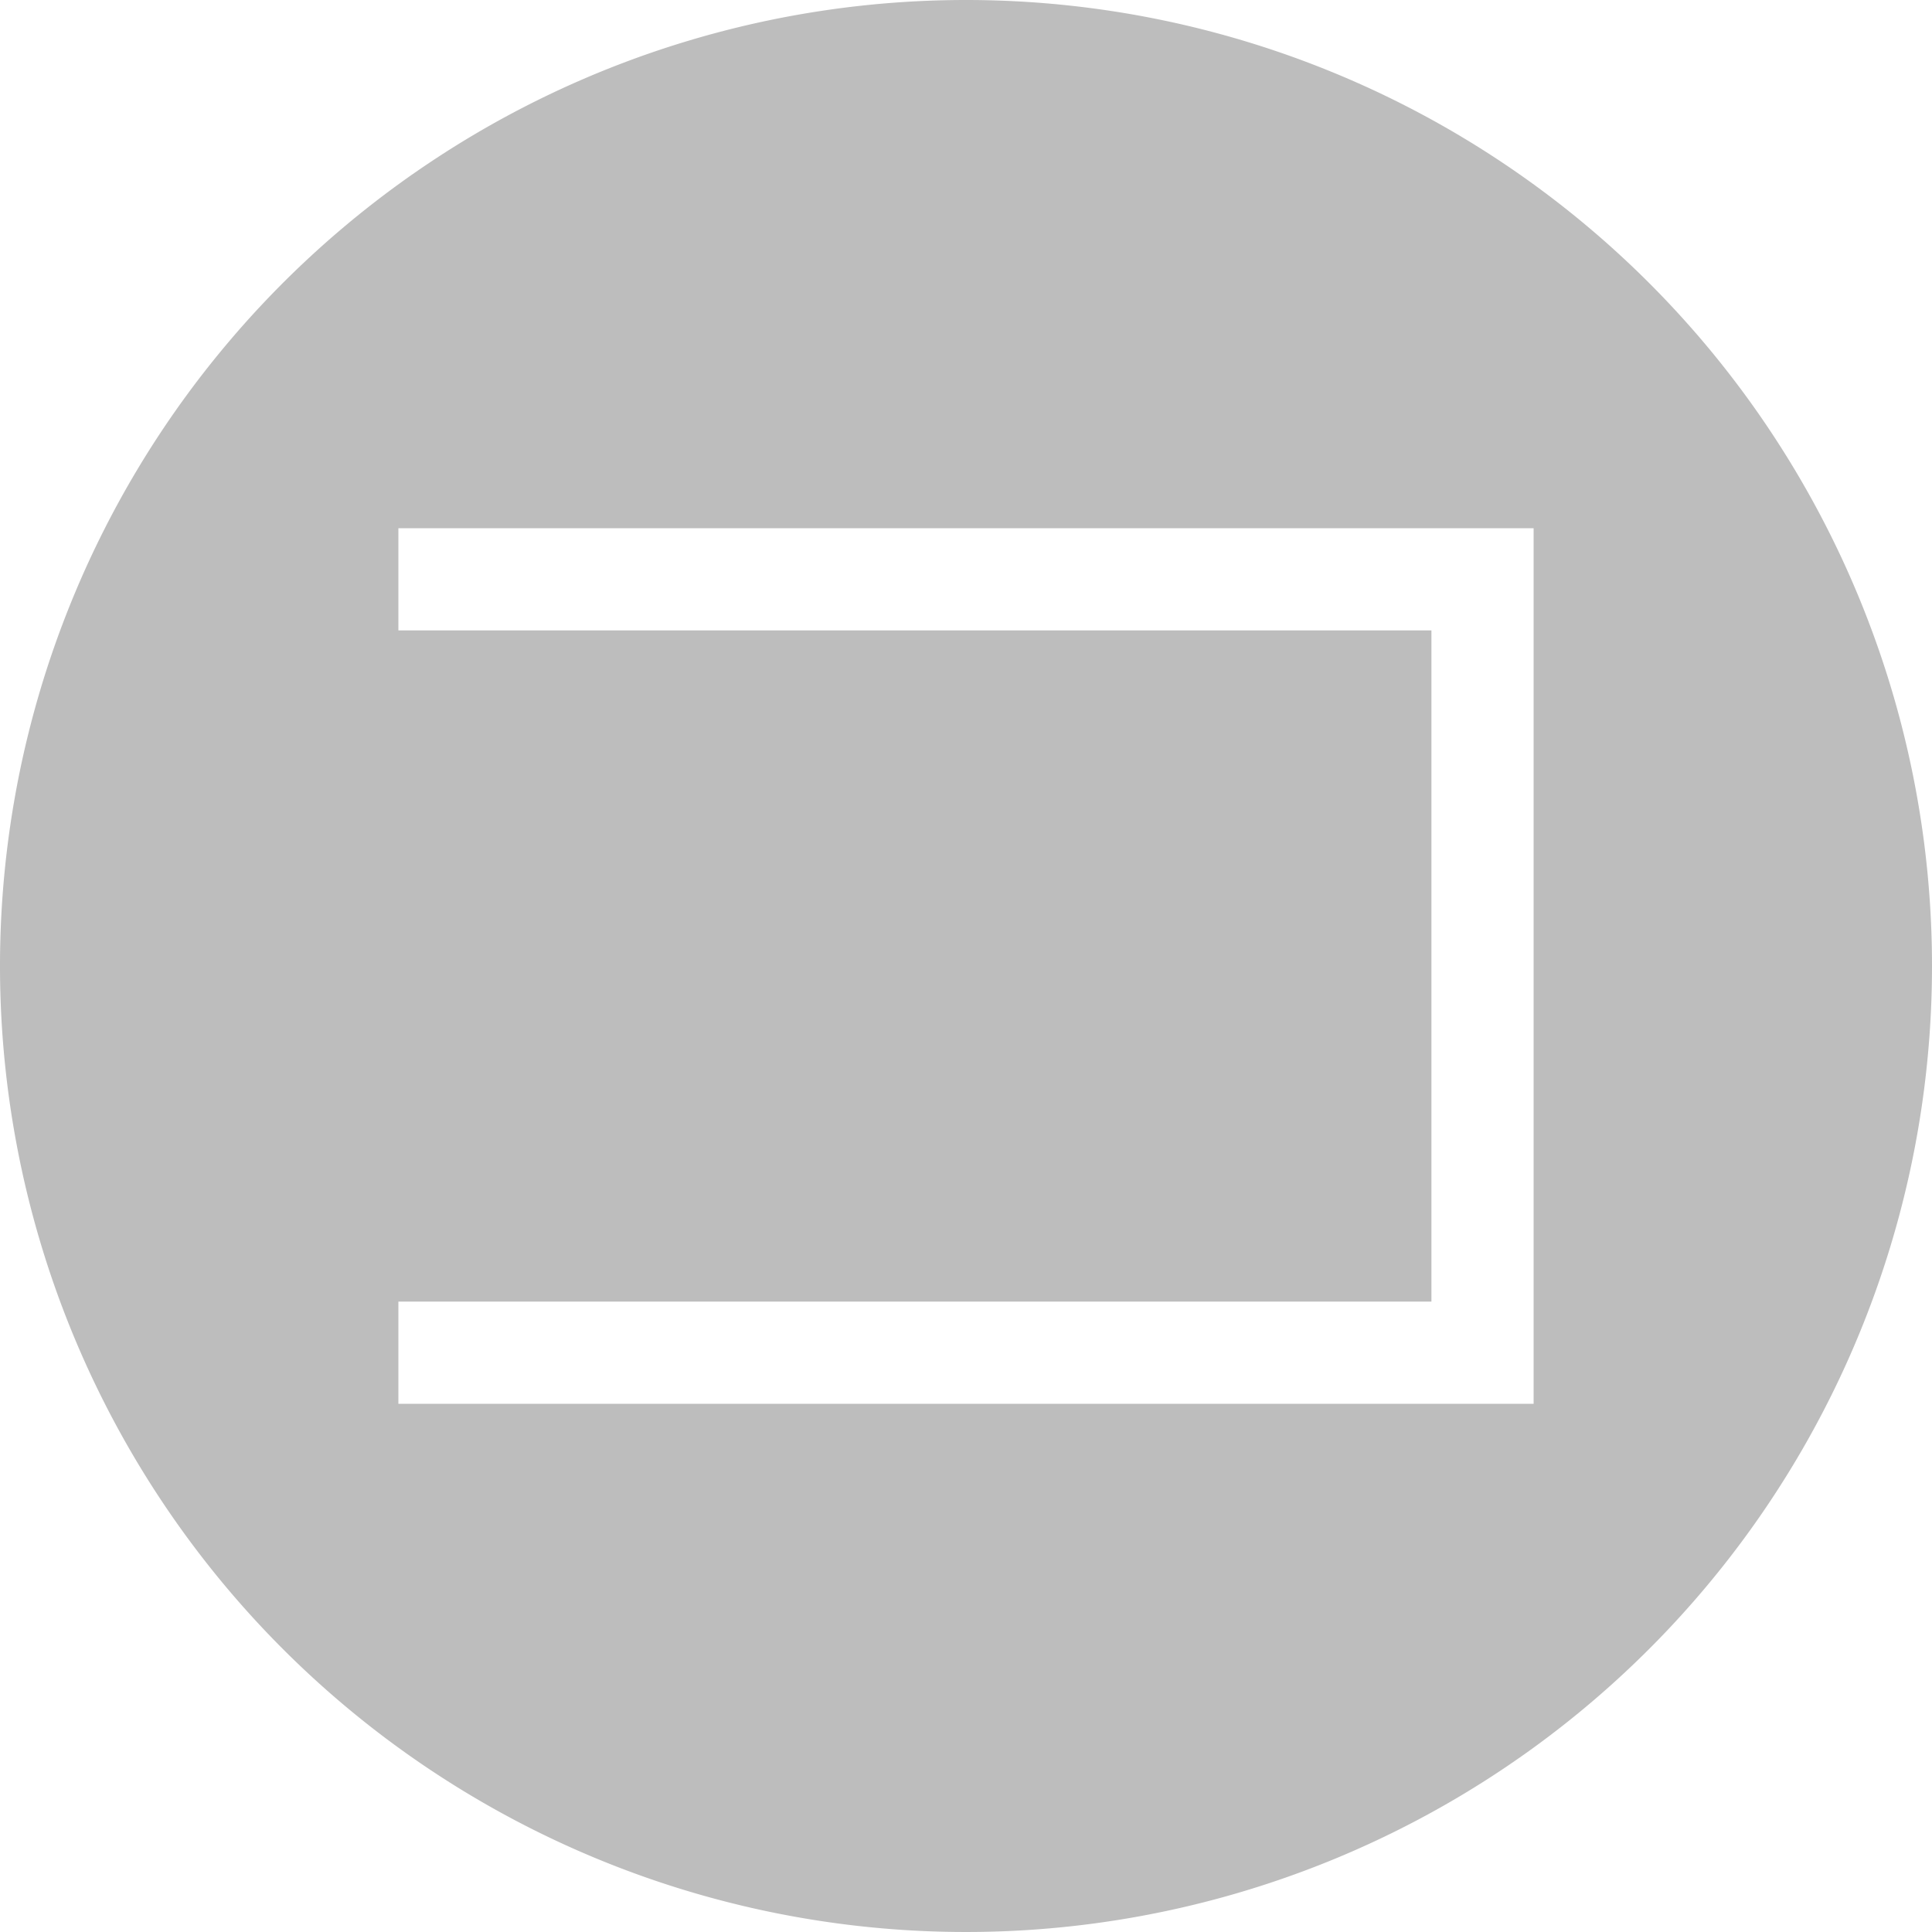
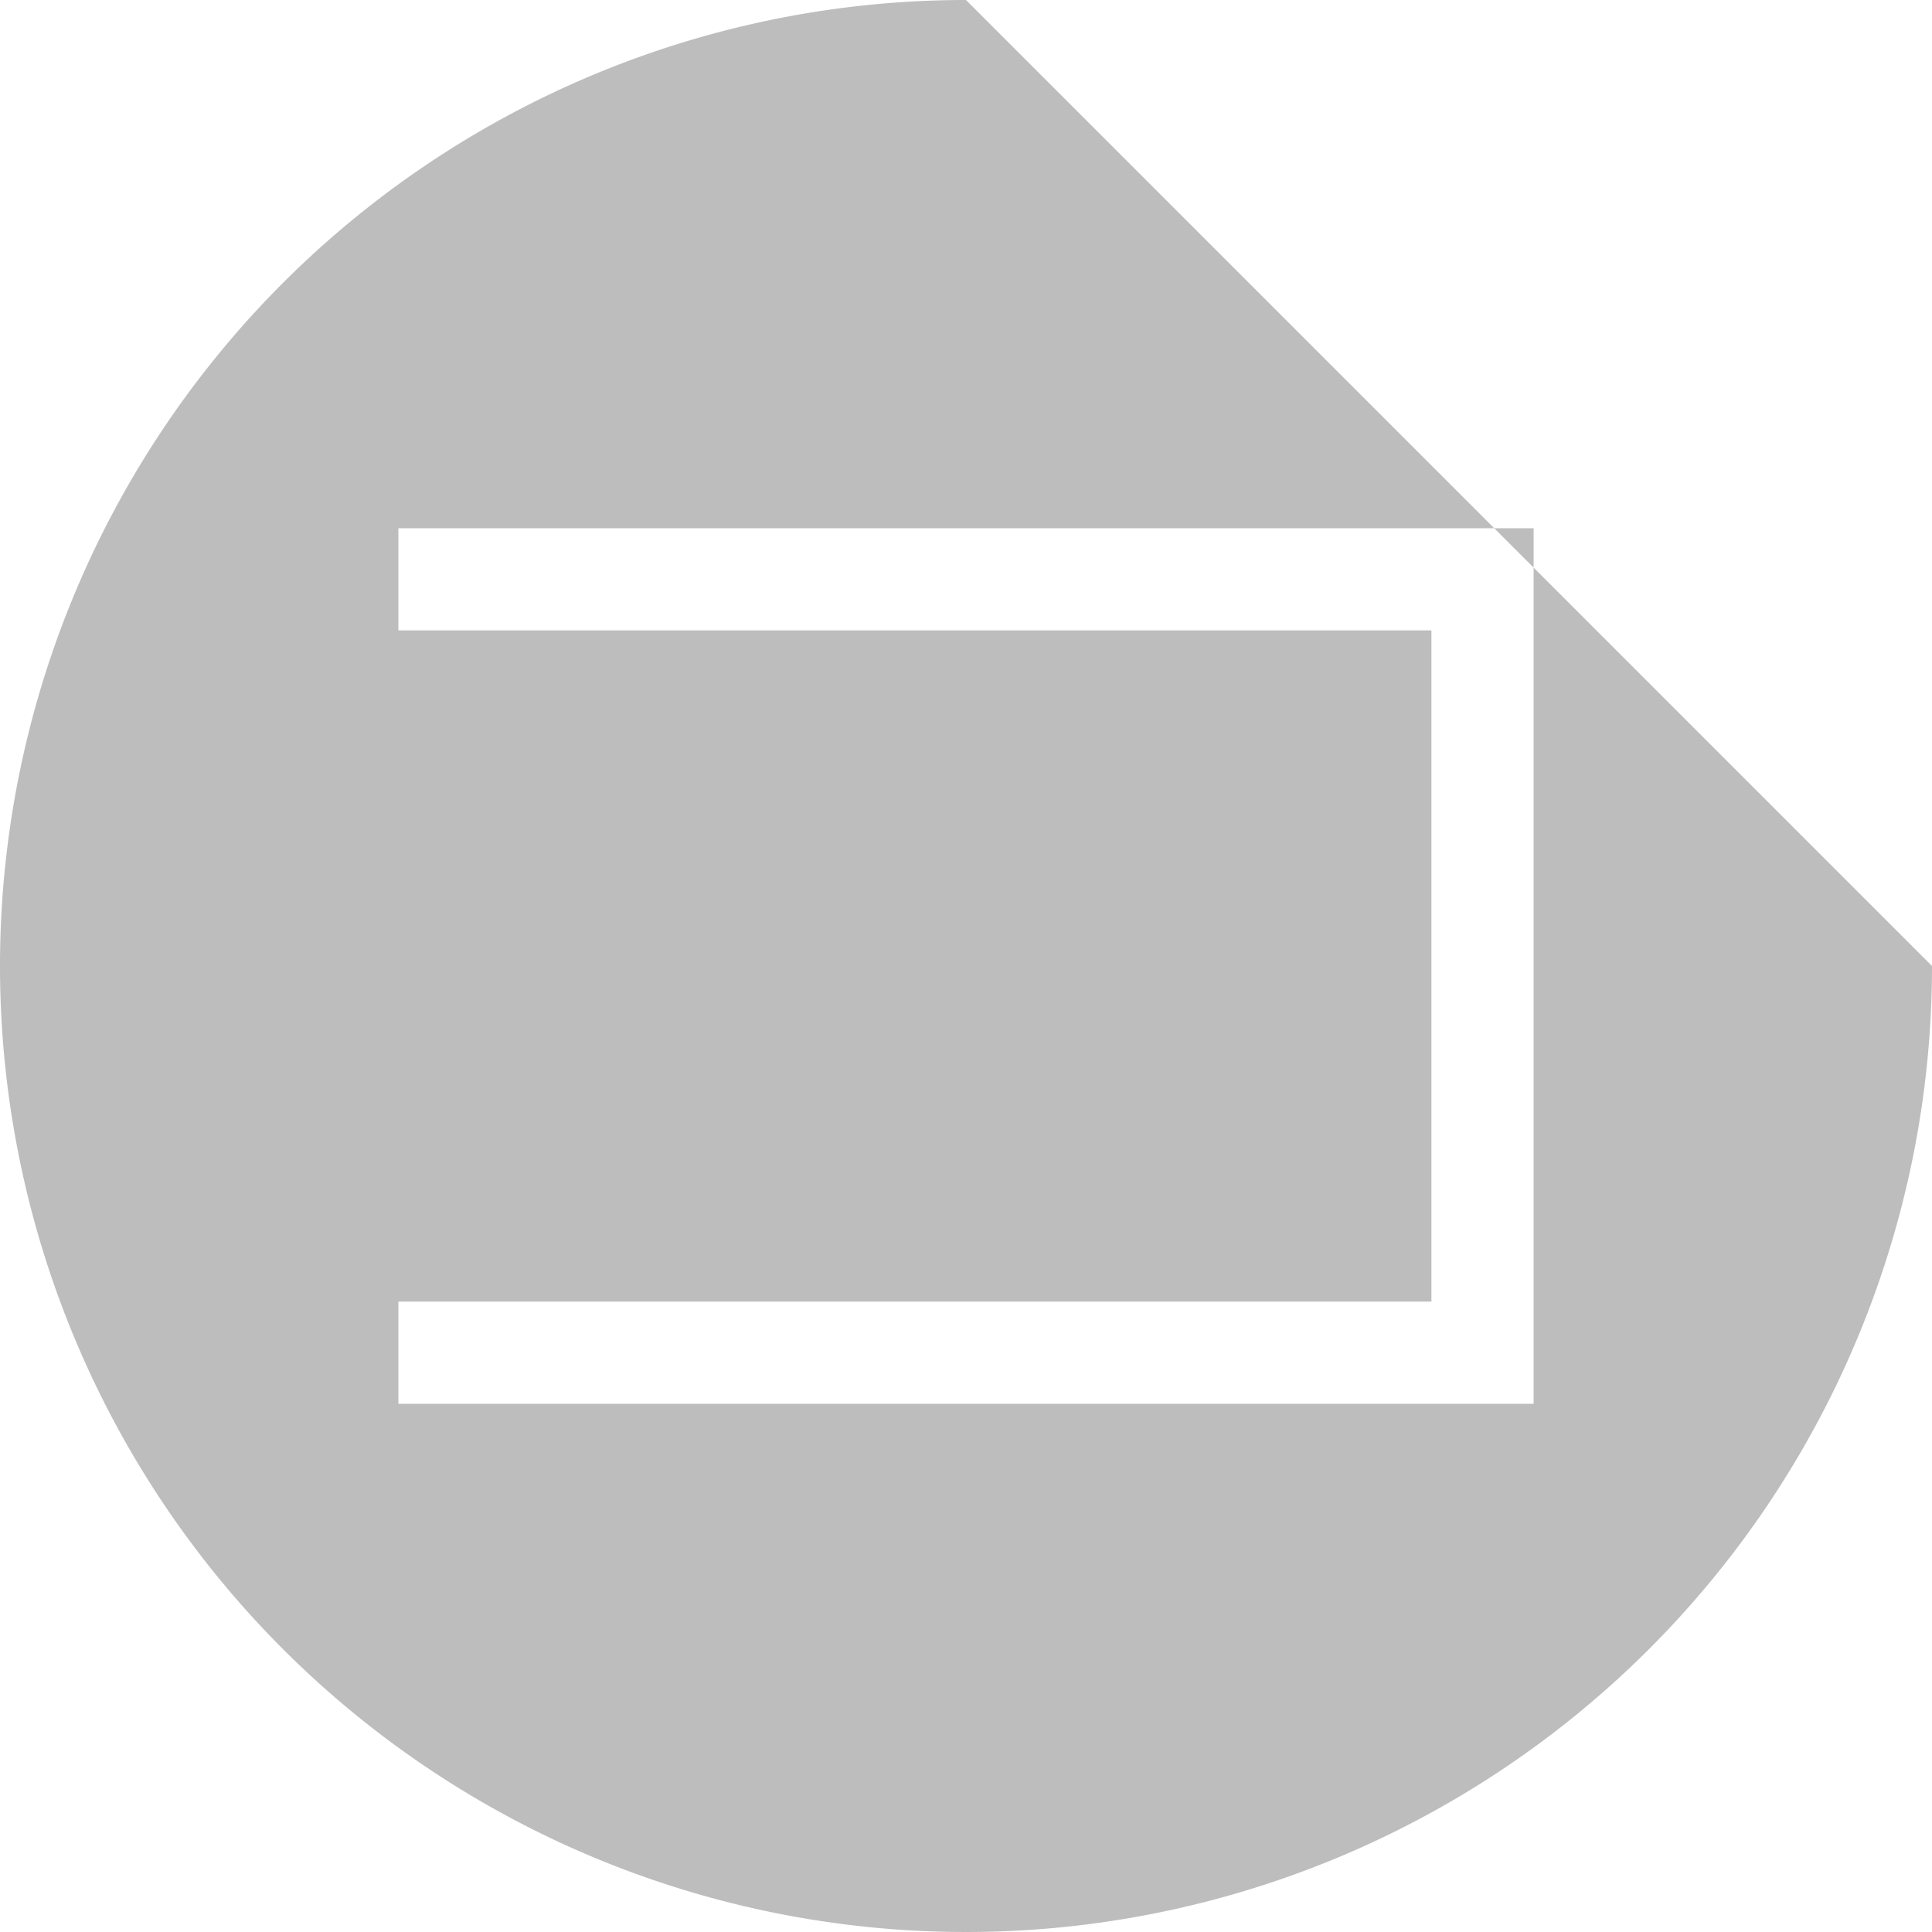
<svg xmlns="http://www.w3.org/2000/svg" id="Layer_1" data-name="Layer 1" viewBox="0 0 100 100">
  <defs>
    <style>.cls-1{fill:#bdbdbd;}</style>
  </defs>
-   <path class="cls-1" d="M50,0a50,50,0,1,0,50,50A50,50,0,0,0,50,0ZM79.38,72.66H20.62V67.37H74.09V32.63H20.62V27.34H79.38V72.66Z" />
+   <path class="cls-1" d="M50,0a50,50,0,1,0,50,50ZM79.38,72.66H20.62V67.37H74.09V32.63H20.62V27.34H79.38V72.66Z" />
</svg>